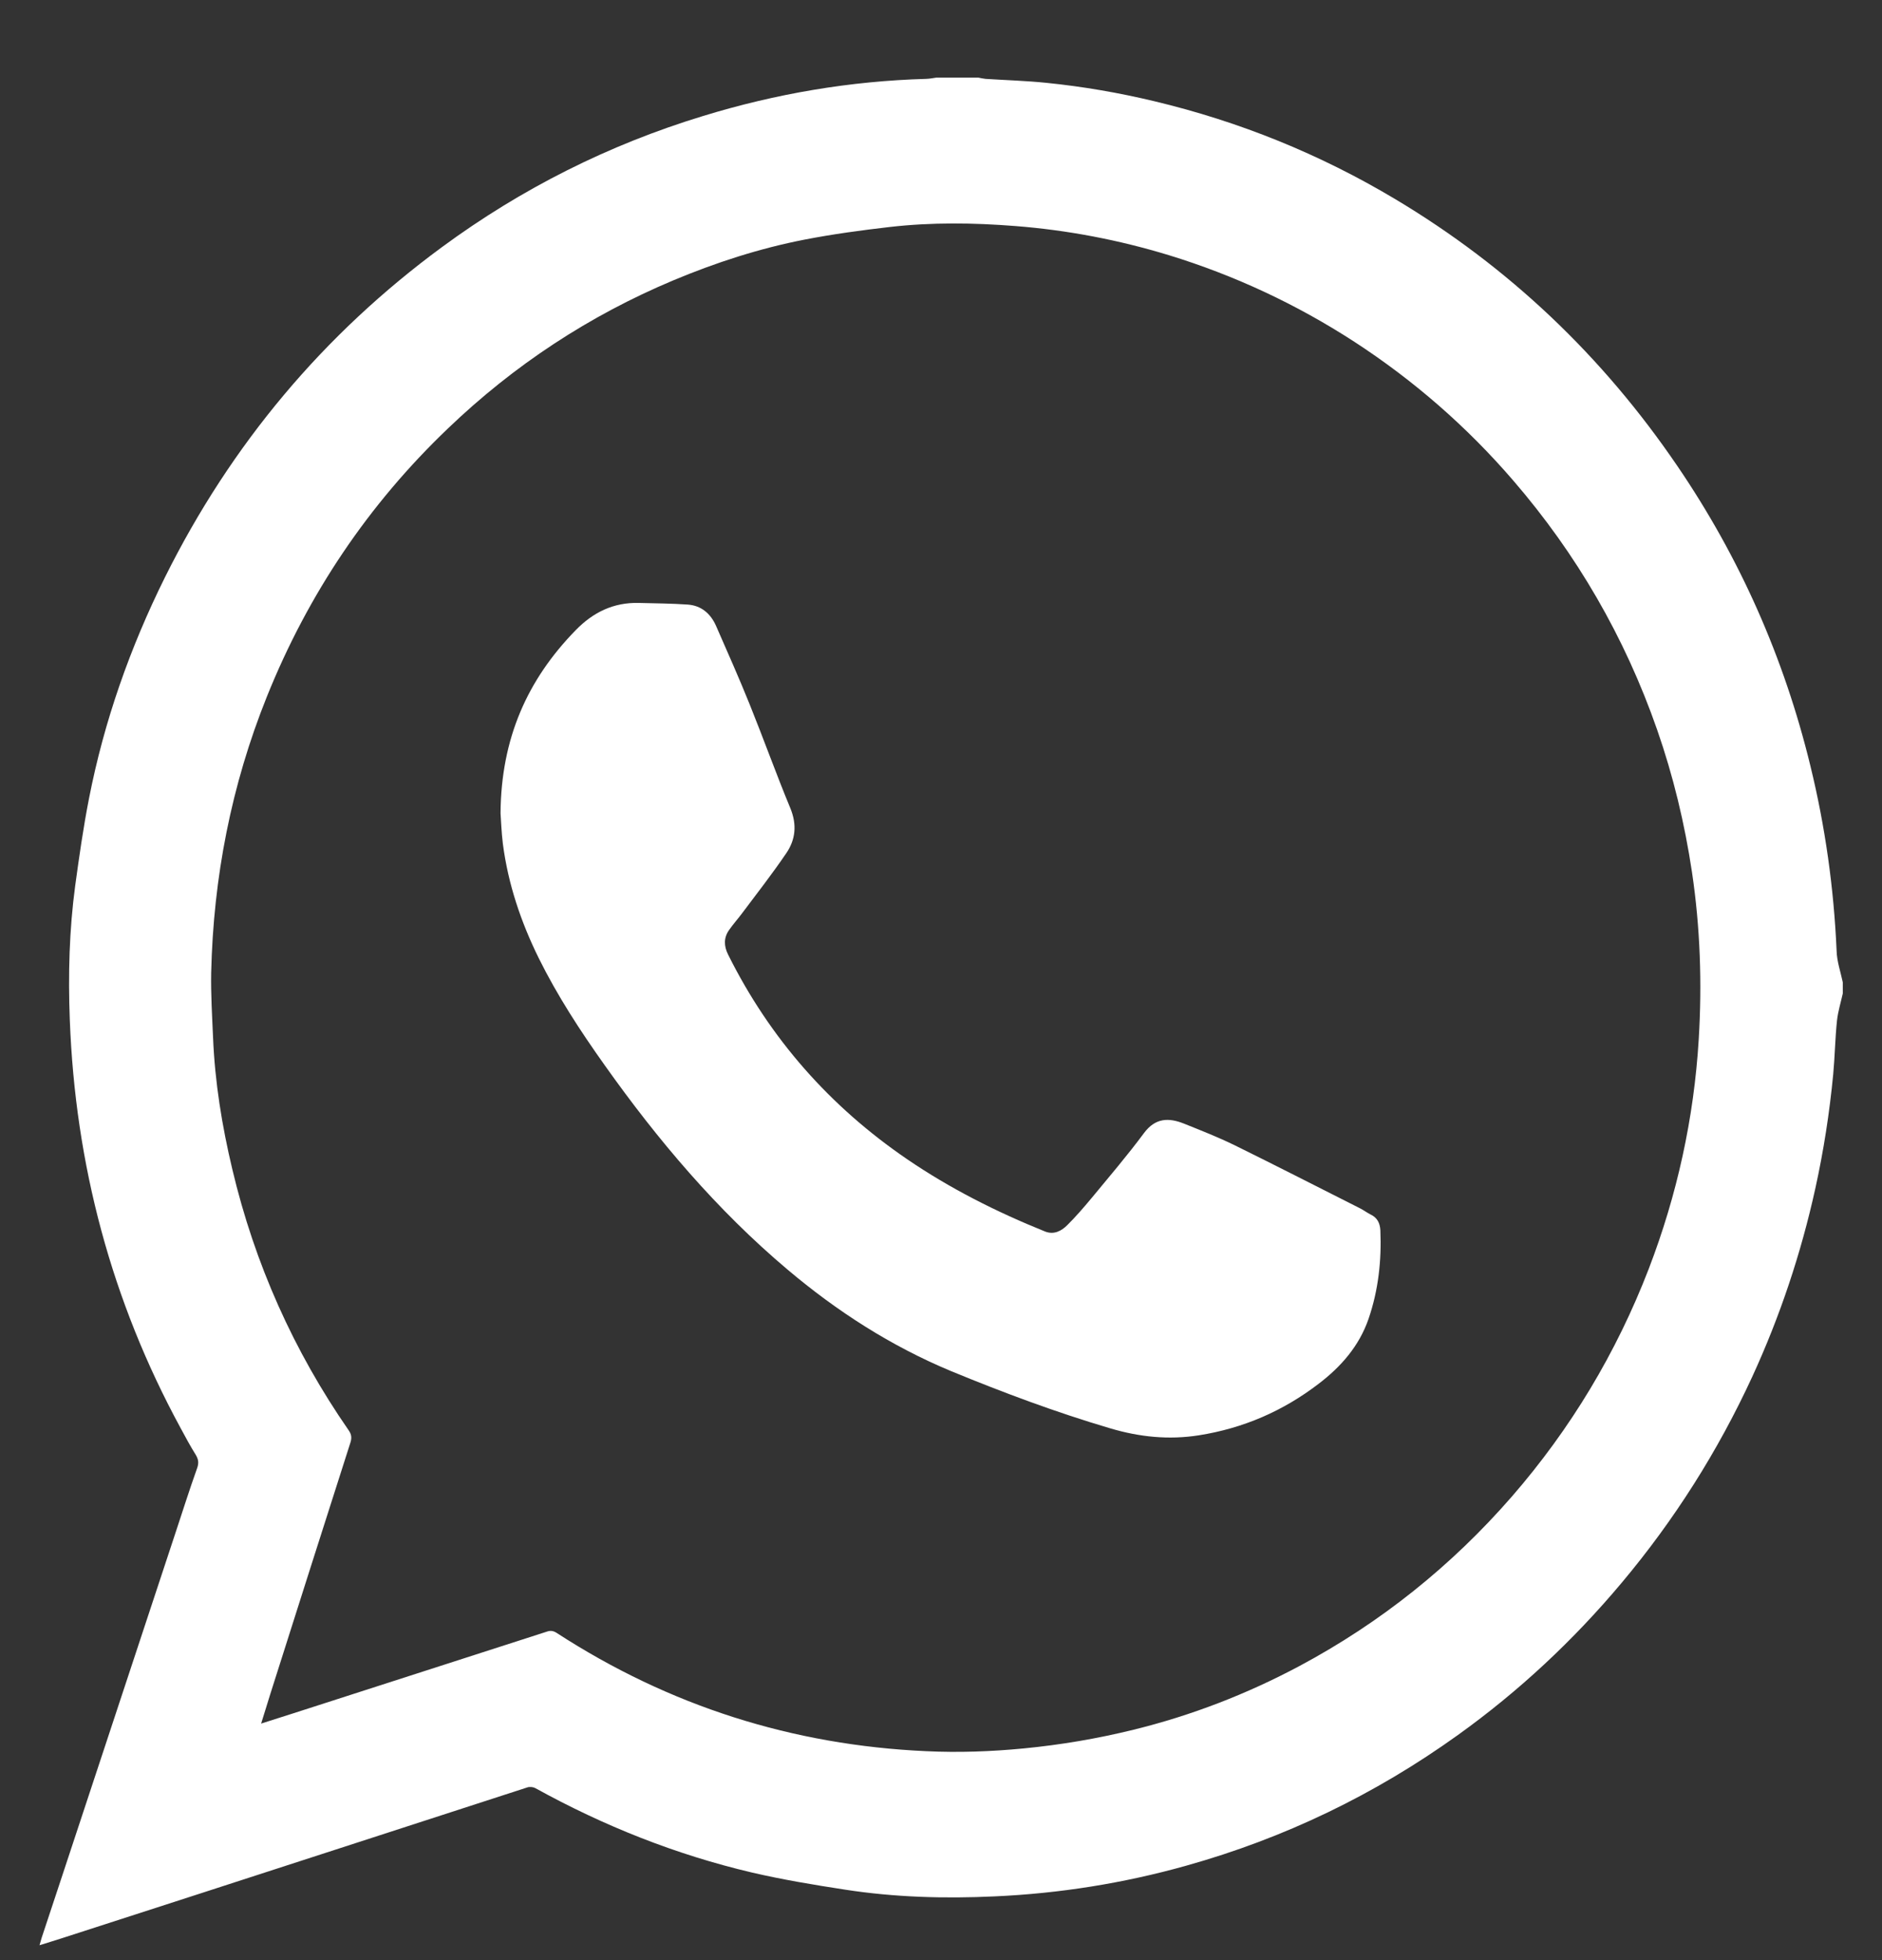
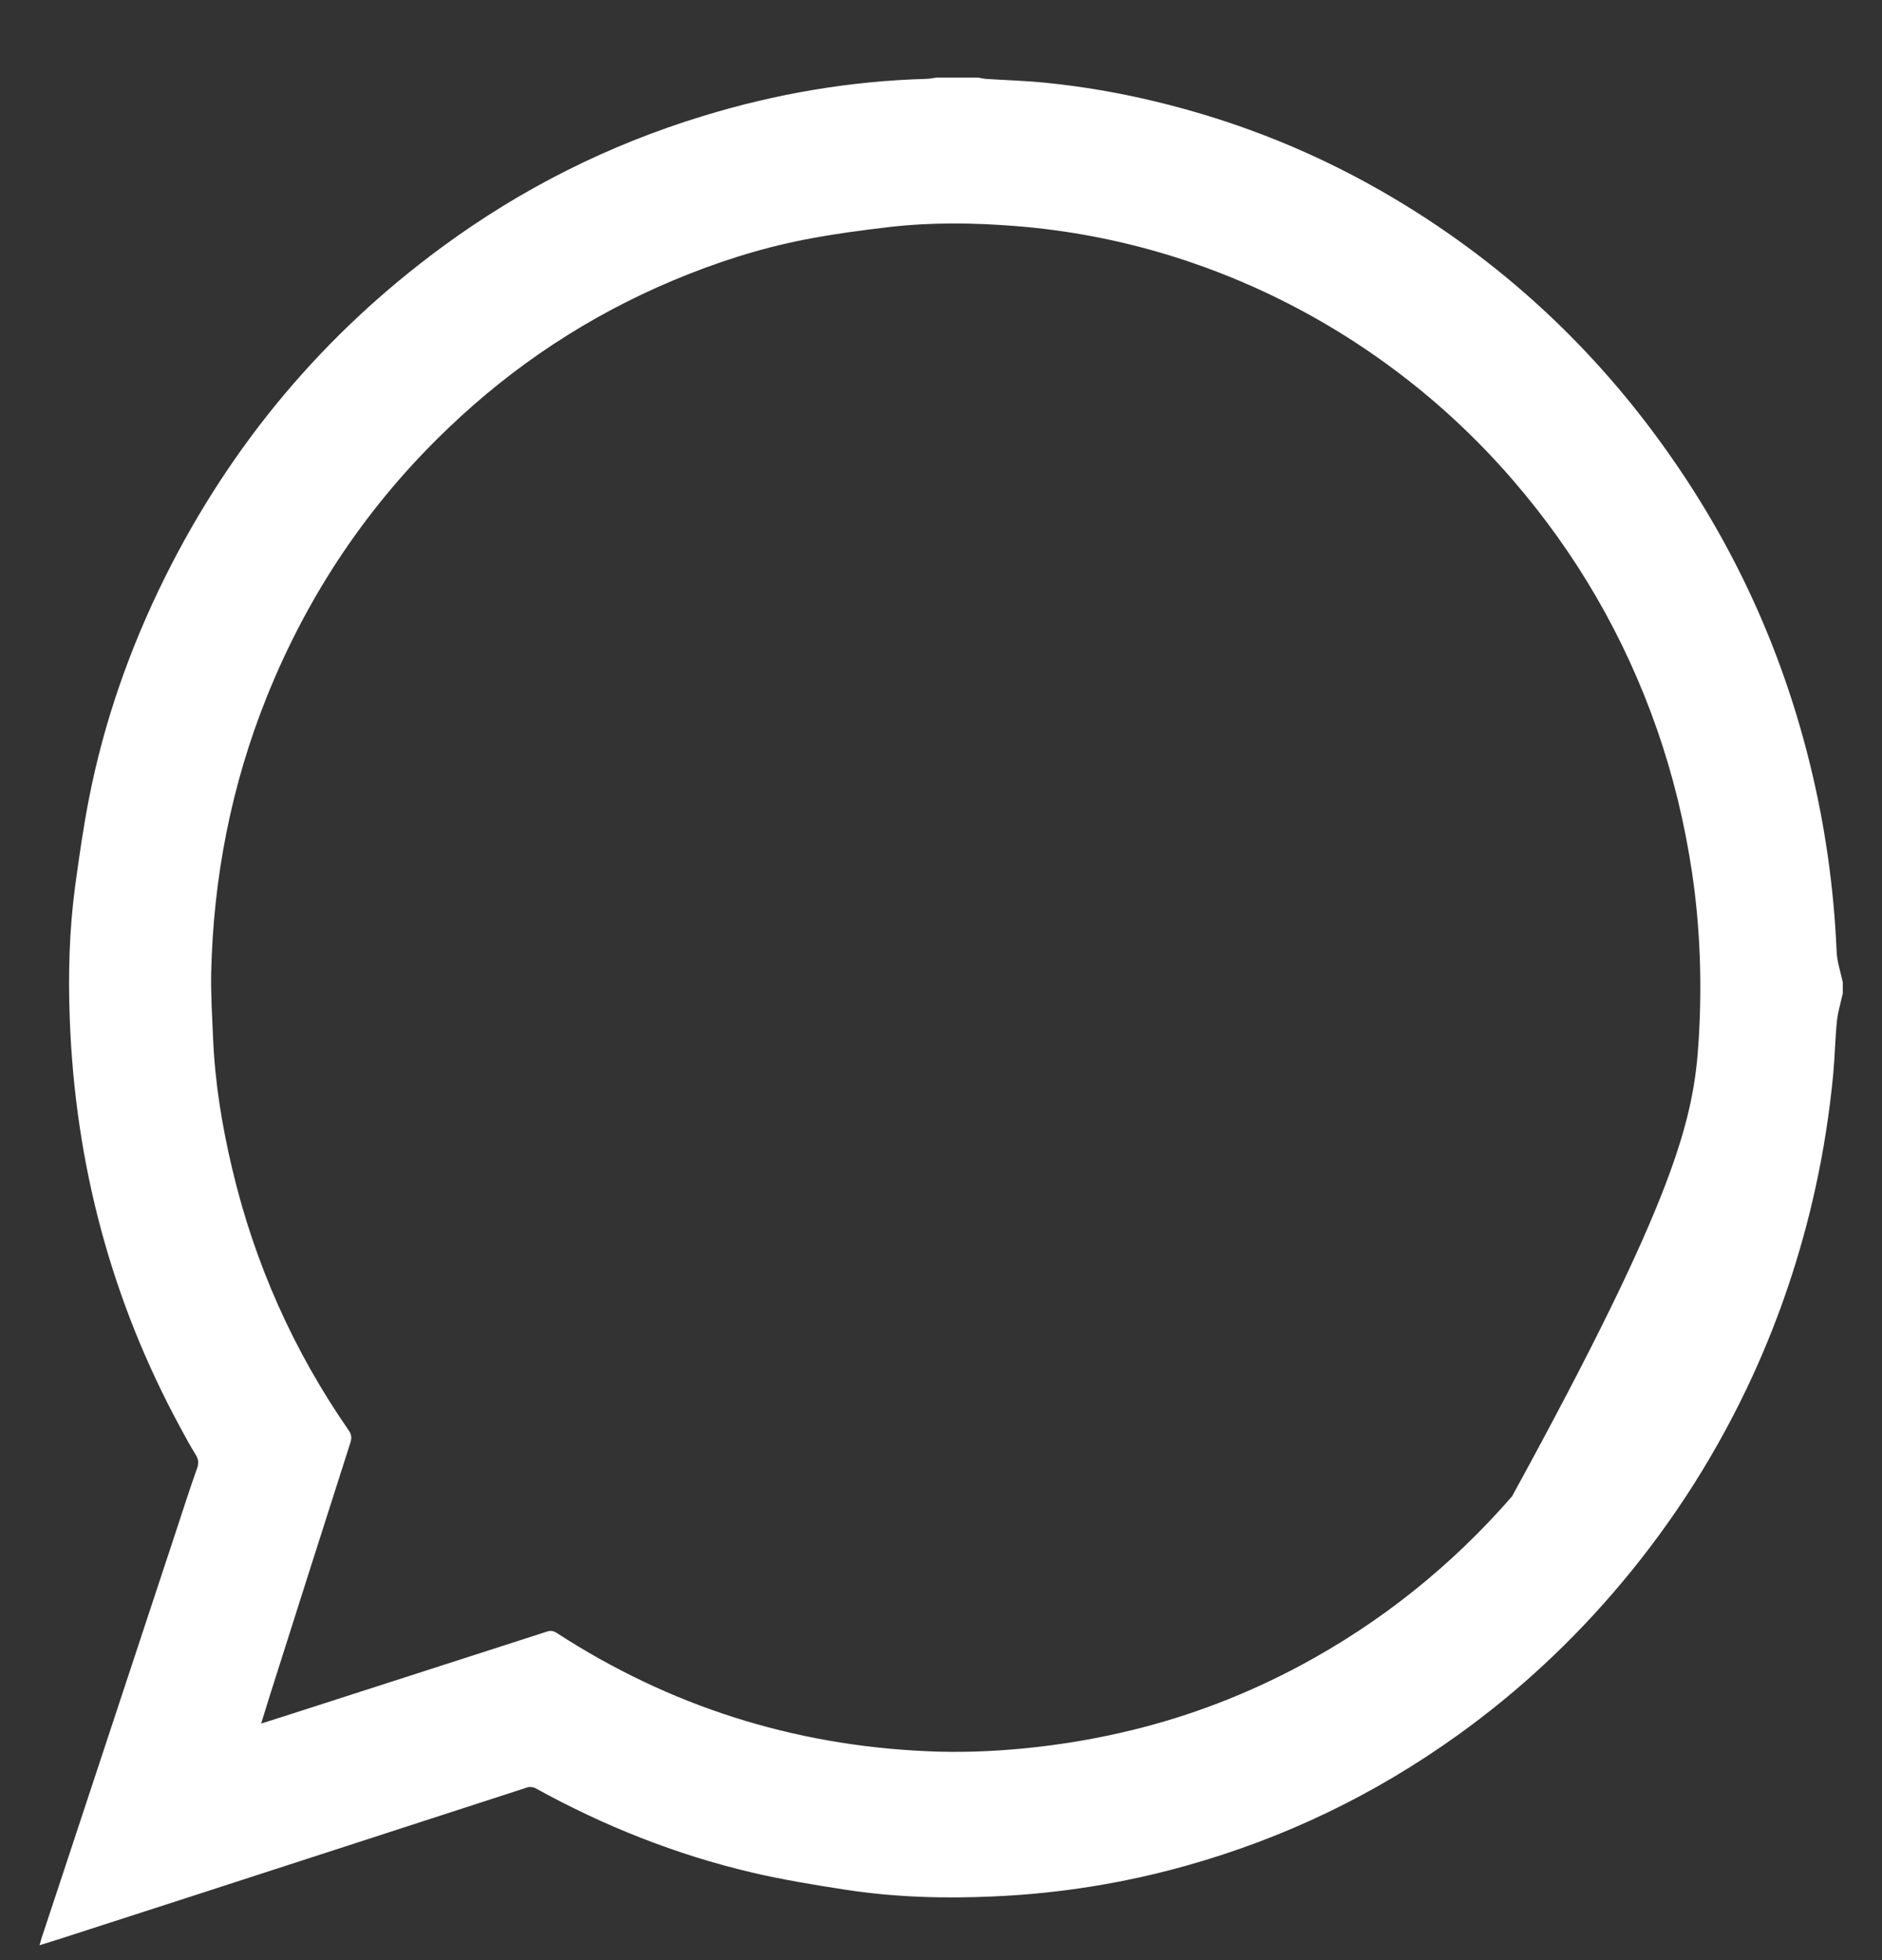
<svg xmlns="http://www.w3.org/2000/svg" width="24" height="25" viewBox="0 0 24 25" fill="none">
  <rect x="0" y="0" width="24" height="25" fill="#333333" stroke="none" />
  <g clip-path="url(#clip0_518_4722)">
-     <path d="M23.501 12.533C23.501 12.577 23.501 12.622 23.501 12.667C23.475 12.784 23.439 12.899 23.426 13.018C23.402 13.245 23.399 13.474 23.378 13.7C23.331 14.19 23.256 14.676 23.15 15.157C22.967 15.988 22.699 16.79 22.345 17.56C21.906 18.512 21.352 19.386 20.683 20.184C20.065 20.922 19.369 21.571 18.593 22.128C17.532 22.89 16.378 23.445 15.129 23.795C14.328 24.02 13.511 24.15 12.684 24.187C12.047 24.217 11.409 24.199 10.776 24.101C10.379 24.04 9.981 23.974 9.59 23.883C8.62 23.655 7.7 23.289 6.826 22.806C6.798 22.791 6.754 22.787 6.725 22.797C5.909 23.061 5.093 23.326 4.278 23.591C3.113 23.97 1.948 24.346 0.782 24.723C0.694 24.752 0.605 24.778 0.504 24.81C0.517 24.767 0.524 24.741 0.531 24.716C0.617 24.458 0.701 24.2 0.787 23.943C1.27 22.48 1.753 21.017 2.236 19.556C2.328 19.279 2.415 19.002 2.513 18.728C2.538 18.659 2.531 18.613 2.495 18.553C2.426 18.443 2.364 18.327 2.302 18.212C1.422 16.593 0.959 14.853 0.89 13.003C0.868 12.433 0.883 11.862 0.959 11.296C1.01 10.924 1.063 10.551 1.135 10.184C1.328 9.197 1.659 8.259 2.104 7.362C2.949 5.664 4.128 4.261 5.637 3.151C6.654 2.403 7.764 1.846 8.964 1.48C9.893 1.195 10.842 1.033 11.811 1.006C11.854 1.005 11.896 0.996 11.94 0.99C12.118 0.99 12.298 0.99 12.477 0.99C12.507 0.996 12.538 1.003 12.568 1.006C12.828 1.023 13.089 1.03 13.349 1.057C13.812 1.104 14.27 1.183 14.724 1.292C15.808 1.551 16.831 1.965 17.793 2.54C19.237 3.403 20.434 4.538 21.39 5.943C22.185 7.11 22.751 8.387 23.087 9.769C23.276 10.542 23.386 11.328 23.421 12.124C23.424 12.26 23.472 12.396 23.501 12.533ZM3.33 21.983C3.478 21.935 3.61 21.893 3.744 21.851C4.822 21.504 5.9 21.157 6.978 20.809C7.023 20.794 7.058 20.801 7.098 20.826C8.538 21.761 10.111 22.258 11.809 22.335C12.224 22.355 12.639 22.34 13.054 22.3C13.529 22.254 13.995 22.175 14.457 22.061C15.194 21.88 15.9 21.607 16.573 21.248C17.603 20.697 18.507 19.976 19.282 19.085C20.03 18.223 20.612 17.256 21.026 16.182C21.387 15.241 21.602 14.263 21.663 13.254C21.706 12.541 21.682 11.832 21.577 11.125C21.484 10.504 21.338 9.897 21.132 9.306C20.72 8.125 20.106 7.066 19.296 6.127C18.703 5.439 18.027 4.851 17.271 4.359C16.532 3.88 15.744 3.512 14.907 3.255C14.267 3.06 13.614 2.935 12.948 2.883C12.416 2.841 11.881 2.834 11.348 2.895C10.984 2.937 10.621 2.986 10.261 3.056C9.685 3.168 9.127 3.349 8.583 3.577C7.513 4.027 6.556 4.656 5.713 5.464C4.701 6.431 3.931 7.572 3.403 8.886C2.95 10.014 2.721 11.19 2.693 12.407C2.688 12.681 2.705 12.957 2.717 13.233C2.74 13.802 2.831 14.36 2.962 14.911C3.248 16.119 3.744 17.229 4.446 18.242C4.482 18.294 4.488 18.337 4.469 18.398C4.127 19.466 3.787 20.535 3.448 21.603C3.41 21.723 3.374 21.845 3.33 21.983Z" fill="white" />
-     <path d="M6.383 10.373C6.39 9.415 6.727 8.668 7.339 8.04C7.565 7.807 7.826 7.682 8.147 7.69C8.355 7.696 8.562 7.696 8.77 7.711C8.941 7.723 9.061 7.824 9.131 7.982C9.276 8.314 9.424 8.645 9.559 8.981C9.737 9.422 9.898 9.872 10.08 10.311C10.165 10.52 10.145 10.709 10.027 10.882C9.849 11.144 9.655 11.393 9.465 11.646C9.411 11.719 9.35 11.786 9.298 11.861C9.228 11.96 9.23 12.065 9.285 12.175C9.82 13.25 10.586 14.113 11.564 14.782C12.117 15.16 12.71 15.458 13.327 15.707C13.439 15.751 13.534 15.702 13.61 15.626C13.719 15.518 13.82 15.401 13.919 15.282C14.145 15.008 14.377 14.737 14.589 14.451C14.734 14.256 14.904 14.254 15.096 14.33C15.313 14.417 15.532 14.503 15.743 14.606C16.279 14.87 16.814 15.144 17.347 15.413C17.392 15.436 17.434 15.468 17.48 15.491C17.564 15.531 17.598 15.601 17.603 15.692C17.619 16.076 17.578 16.454 17.453 16.819C17.333 17.168 17.101 17.432 16.816 17.649C16.361 17.998 15.853 18.217 15.29 18.306C14.905 18.367 14.531 18.328 14.16 18.218C13.469 18.014 12.794 17.762 12.127 17.487C11.364 17.169 10.675 16.727 10.041 16.191C9.144 15.434 8.389 14.542 7.709 13.583C7.4 13.148 7.108 12.701 6.87 12.22C6.643 11.759 6.48 11.277 6.413 10.764C6.394 10.612 6.39 10.462 6.383 10.373Z" fill="white" />
+     <path d="M23.501 12.533C23.501 12.577 23.501 12.622 23.501 12.667C23.475 12.784 23.439 12.899 23.426 13.018C23.402 13.245 23.399 13.474 23.378 13.7C23.331 14.19 23.256 14.676 23.15 15.157C22.967 15.988 22.699 16.79 22.345 17.56C21.906 18.512 21.352 19.386 20.683 20.184C20.065 20.922 19.369 21.571 18.593 22.128C17.532 22.89 16.378 23.445 15.129 23.795C14.328 24.02 13.511 24.15 12.684 24.187C12.047 24.217 11.409 24.199 10.776 24.101C10.379 24.04 9.981 23.974 9.59 23.883C8.62 23.655 7.7 23.289 6.826 22.806C6.798 22.791 6.754 22.787 6.725 22.797C5.909 23.061 5.093 23.326 4.278 23.591C3.113 23.97 1.948 24.346 0.782 24.723C0.694 24.752 0.605 24.778 0.504 24.81C0.517 24.767 0.524 24.741 0.531 24.716C0.617 24.458 0.701 24.2 0.787 23.943C1.27 22.48 1.753 21.017 2.236 19.556C2.328 19.279 2.415 19.002 2.513 18.728C2.538 18.659 2.531 18.613 2.495 18.553C2.426 18.443 2.364 18.327 2.302 18.212C1.422 16.593 0.959 14.853 0.89 13.003C0.868 12.433 0.883 11.862 0.959 11.296C1.01 10.924 1.063 10.551 1.135 10.184C1.328 9.197 1.659 8.259 2.104 7.362C2.949 5.664 4.128 4.261 5.637 3.151C6.654 2.403 7.764 1.846 8.964 1.48C9.893 1.195 10.842 1.033 11.811 1.006C11.854 1.005 11.896 0.996 11.94 0.99C12.118 0.99 12.298 0.99 12.477 0.99C12.507 0.996 12.538 1.003 12.568 1.006C12.828 1.023 13.089 1.03 13.349 1.057C13.812 1.104 14.27 1.183 14.724 1.292C15.808 1.551 16.831 1.965 17.793 2.54C19.237 3.403 20.434 4.538 21.39 5.943C22.185 7.11 22.751 8.387 23.087 9.769C23.276 10.542 23.386 11.328 23.421 12.124C23.424 12.26 23.472 12.396 23.501 12.533ZM3.33 21.983C3.478 21.935 3.61 21.893 3.744 21.851C4.822 21.504 5.9 21.157 6.978 20.809C7.023 20.794 7.058 20.801 7.098 20.826C8.538 21.761 10.111 22.258 11.809 22.335C12.224 22.355 12.639 22.34 13.054 22.3C13.529 22.254 13.995 22.175 14.457 22.061C15.194 21.88 15.9 21.607 16.573 21.248C17.603 20.697 18.507 19.976 19.282 19.085C21.387 15.241 21.602 14.263 21.663 13.254C21.706 12.541 21.682 11.832 21.577 11.125C21.484 10.504 21.338 9.897 21.132 9.306C20.72 8.125 20.106 7.066 19.296 6.127C18.703 5.439 18.027 4.851 17.271 4.359C16.532 3.88 15.744 3.512 14.907 3.255C14.267 3.06 13.614 2.935 12.948 2.883C12.416 2.841 11.881 2.834 11.348 2.895C10.984 2.937 10.621 2.986 10.261 3.056C9.685 3.168 9.127 3.349 8.583 3.577C7.513 4.027 6.556 4.656 5.713 5.464C4.701 6.431 3.931 7.572 3.403 8.886C2.95 10.014 2.721 11.19 2.693 12.407C2.688 12.681 2.705 12.957 2.717 13.233C2.74 13.802 2.831 14.36 2.962 14.911C3.248 16.119 3.744 17.229 4.446 18.242C4.482 18.294 4.488 18.337 4.469 18.398C4.127 19.466 3.787 20.535 3.448 21.603C3.41 21.723 3.374 21.845 3.33 21.983Z" fill="white" />
  </g>
  <defs>
    <clipPath id="clip0_518_4722">
      <rect width="23" height="23.821" fill="white" transform="translate(0.5 0.988)" />
    </clipPath>
  </defs>
</svg>